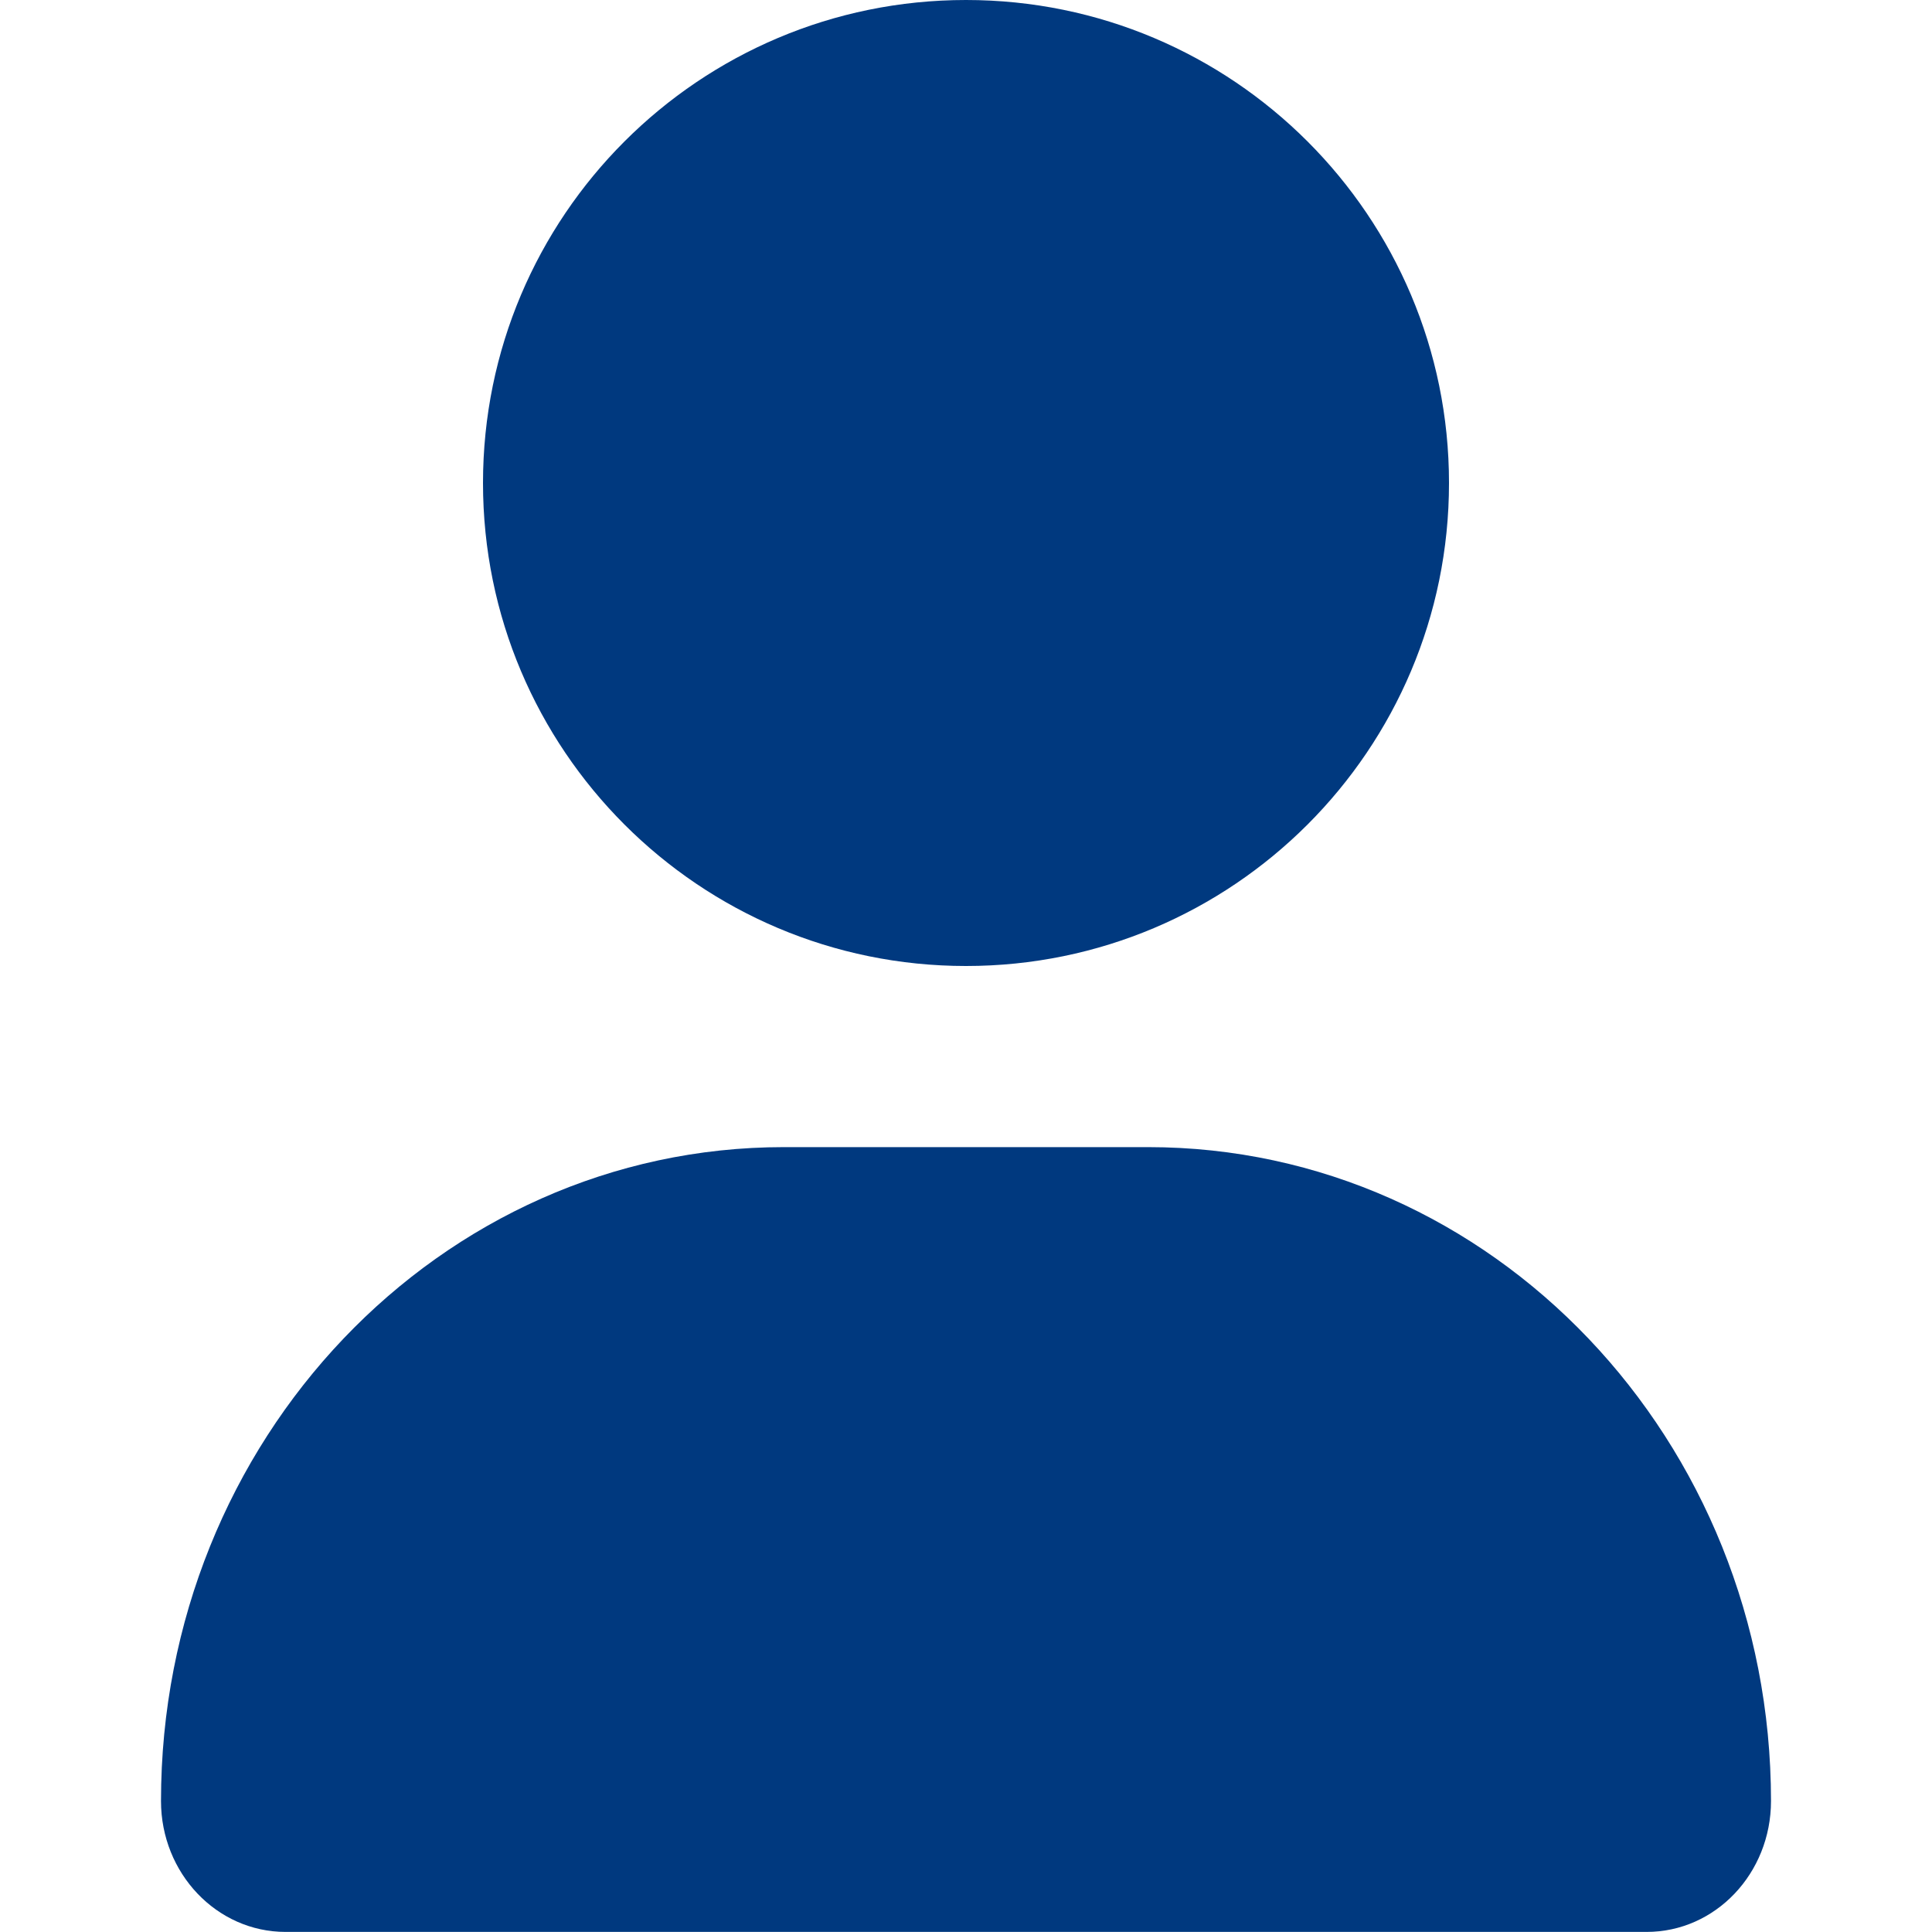
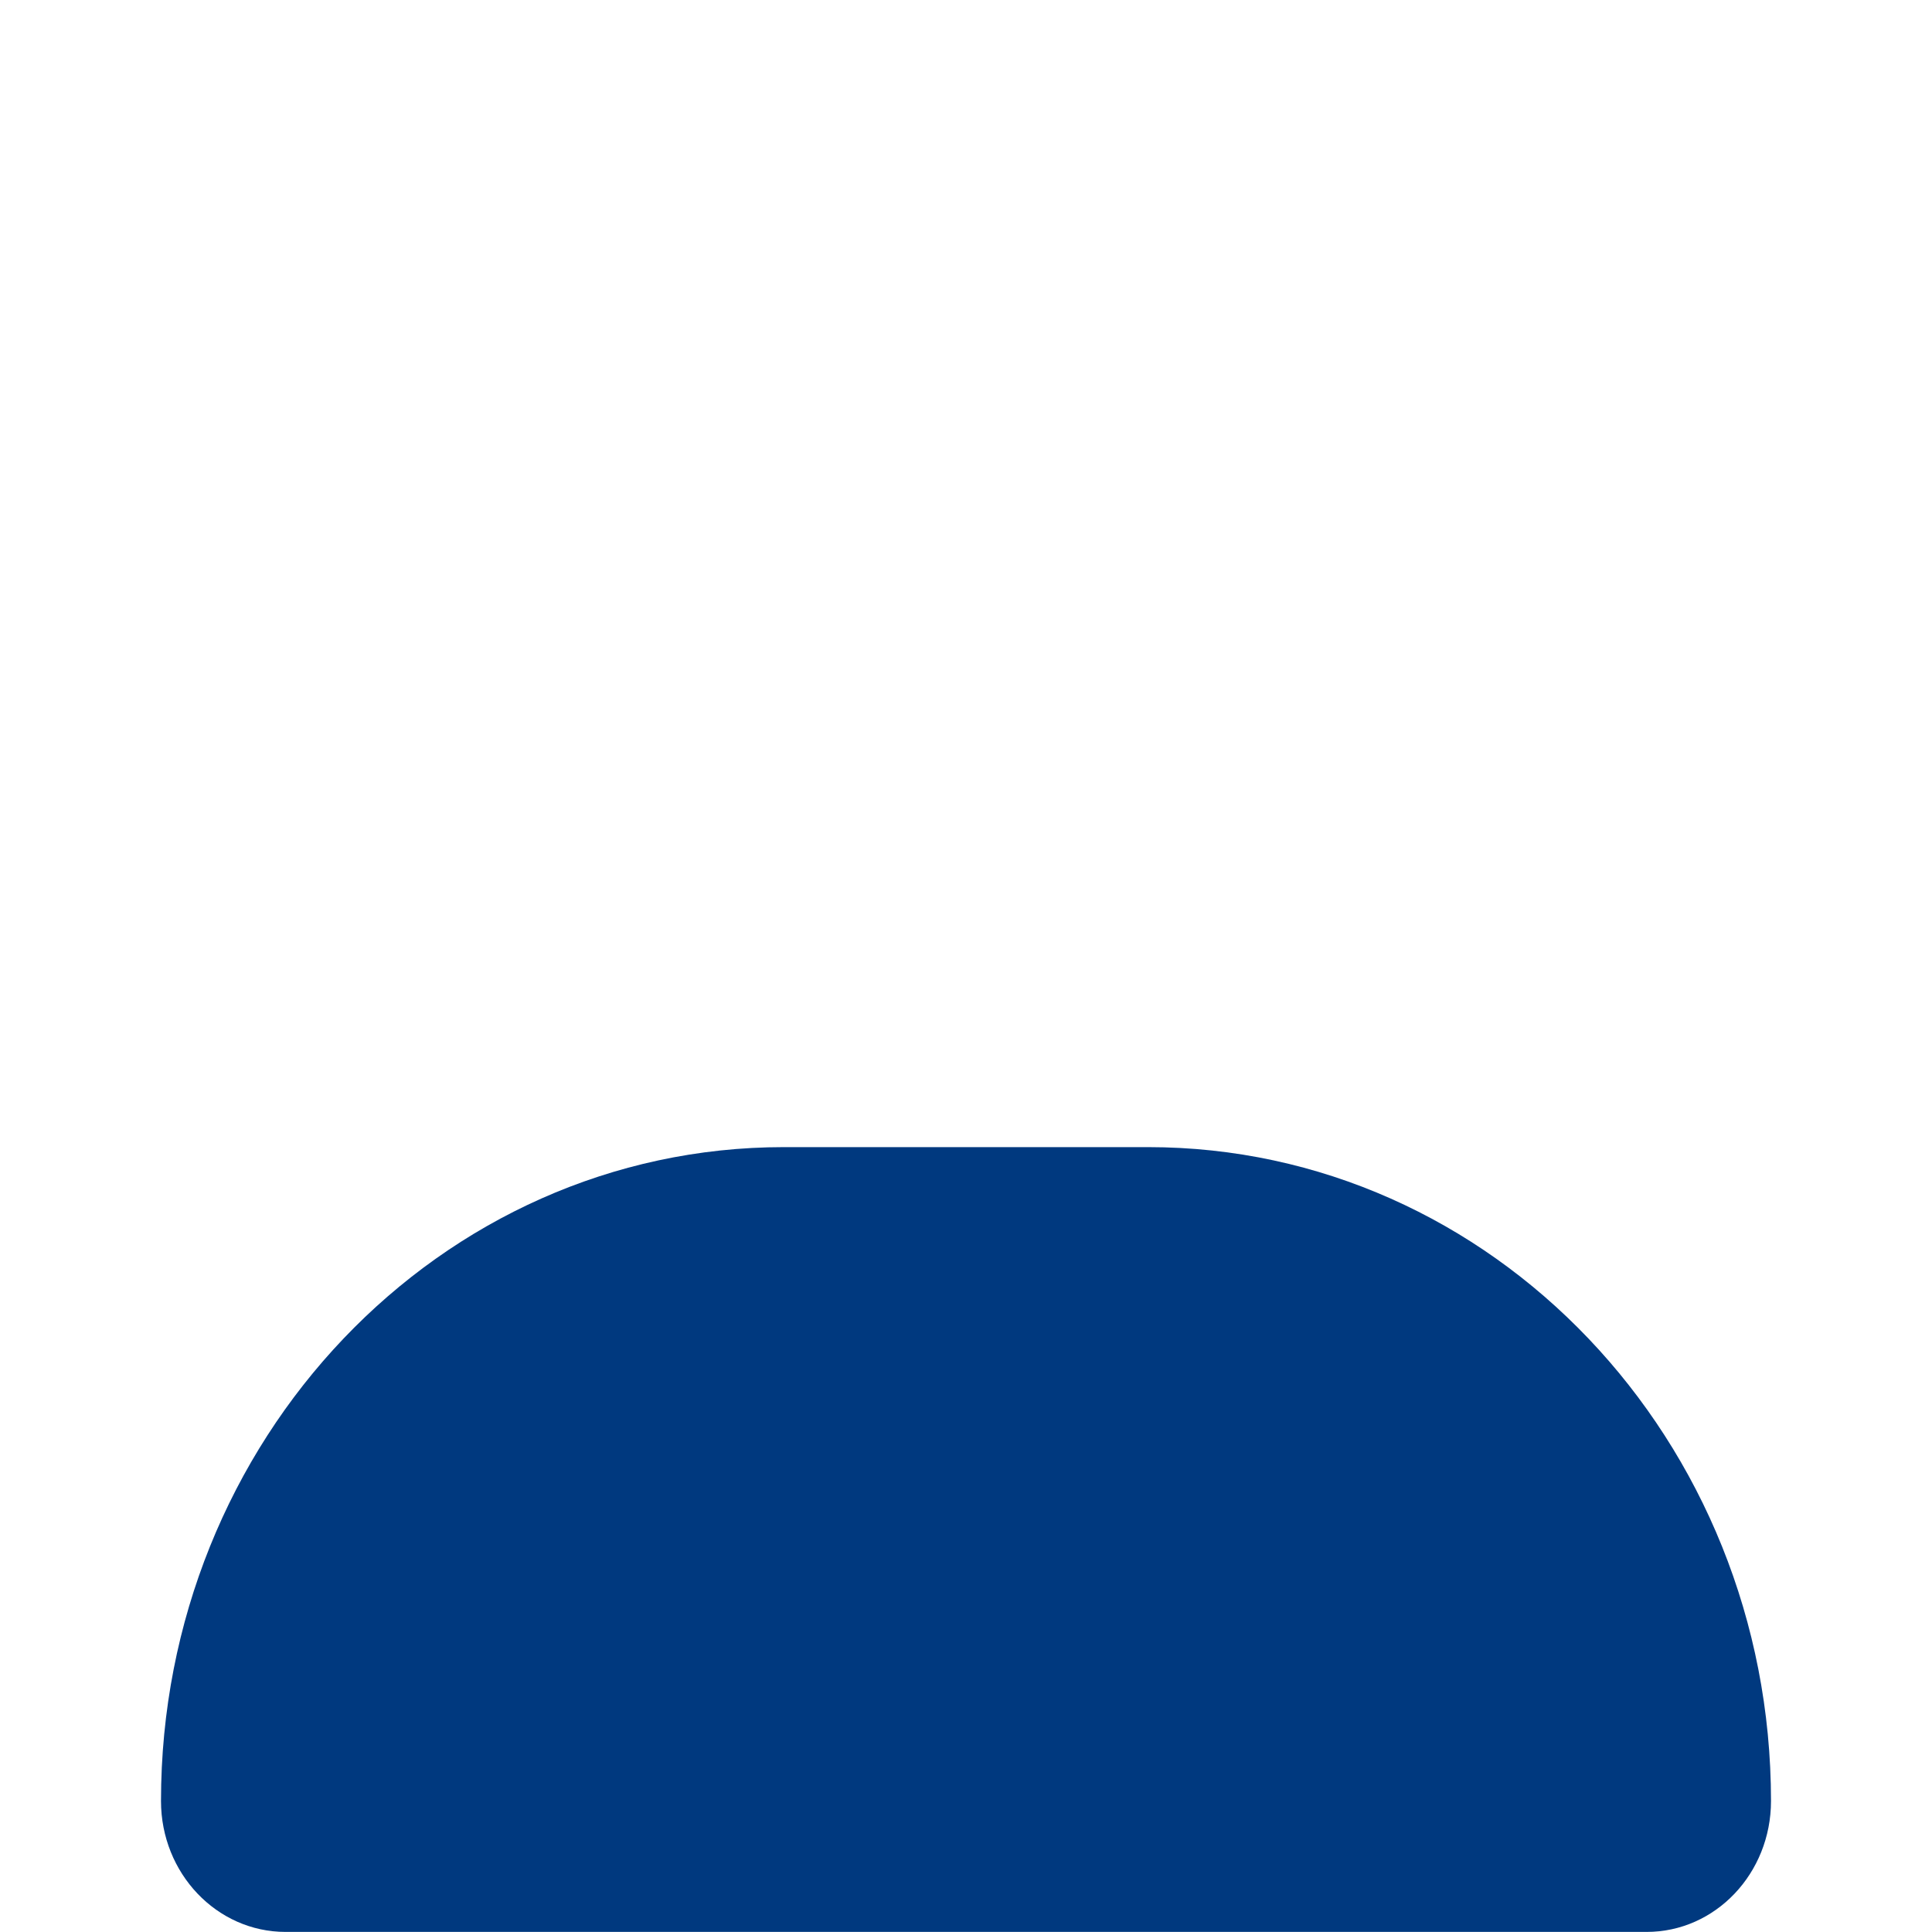
<svg xmlns="http://www.w3.org/2000/svg" width="24" height="24" viewBox="0 0 24 24" fill="none">
  <path d="M14.263 14.25H9.737C5.465 14.25 2 17.887 2 22.373C2 23.271 2.693 23.999 3.547 23.999H20.454C21.308 24 22 23.273 22 22.373C22 17.887 18.536 14.25 14.263 14.25Z" fill="#00397F" />
-   <path d="M18 6C18 9.314 15.314 12 12 12C8.686 12 6 9.314 6 6C6 2.686 8.686 0 12 0C15.314 0 18 2.686 18 6Z" fill="#00397F" />
</svg>